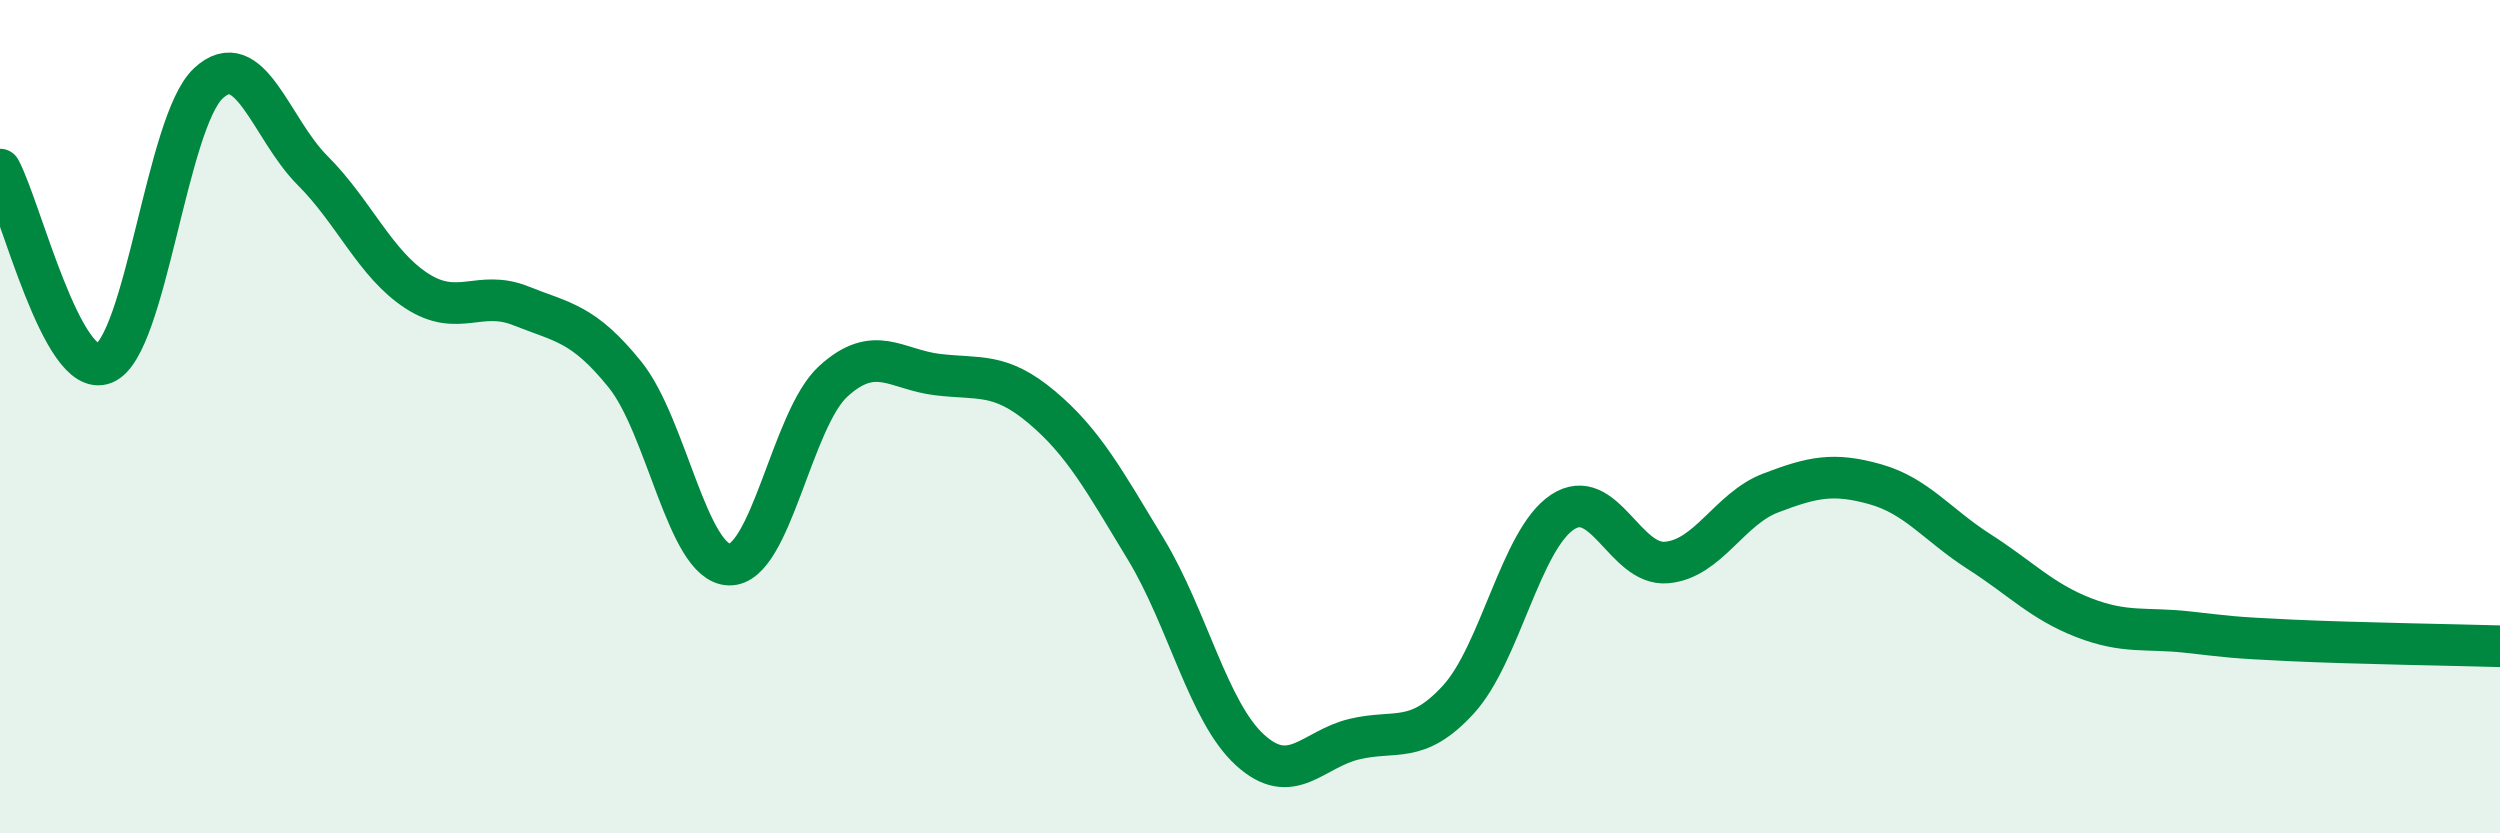
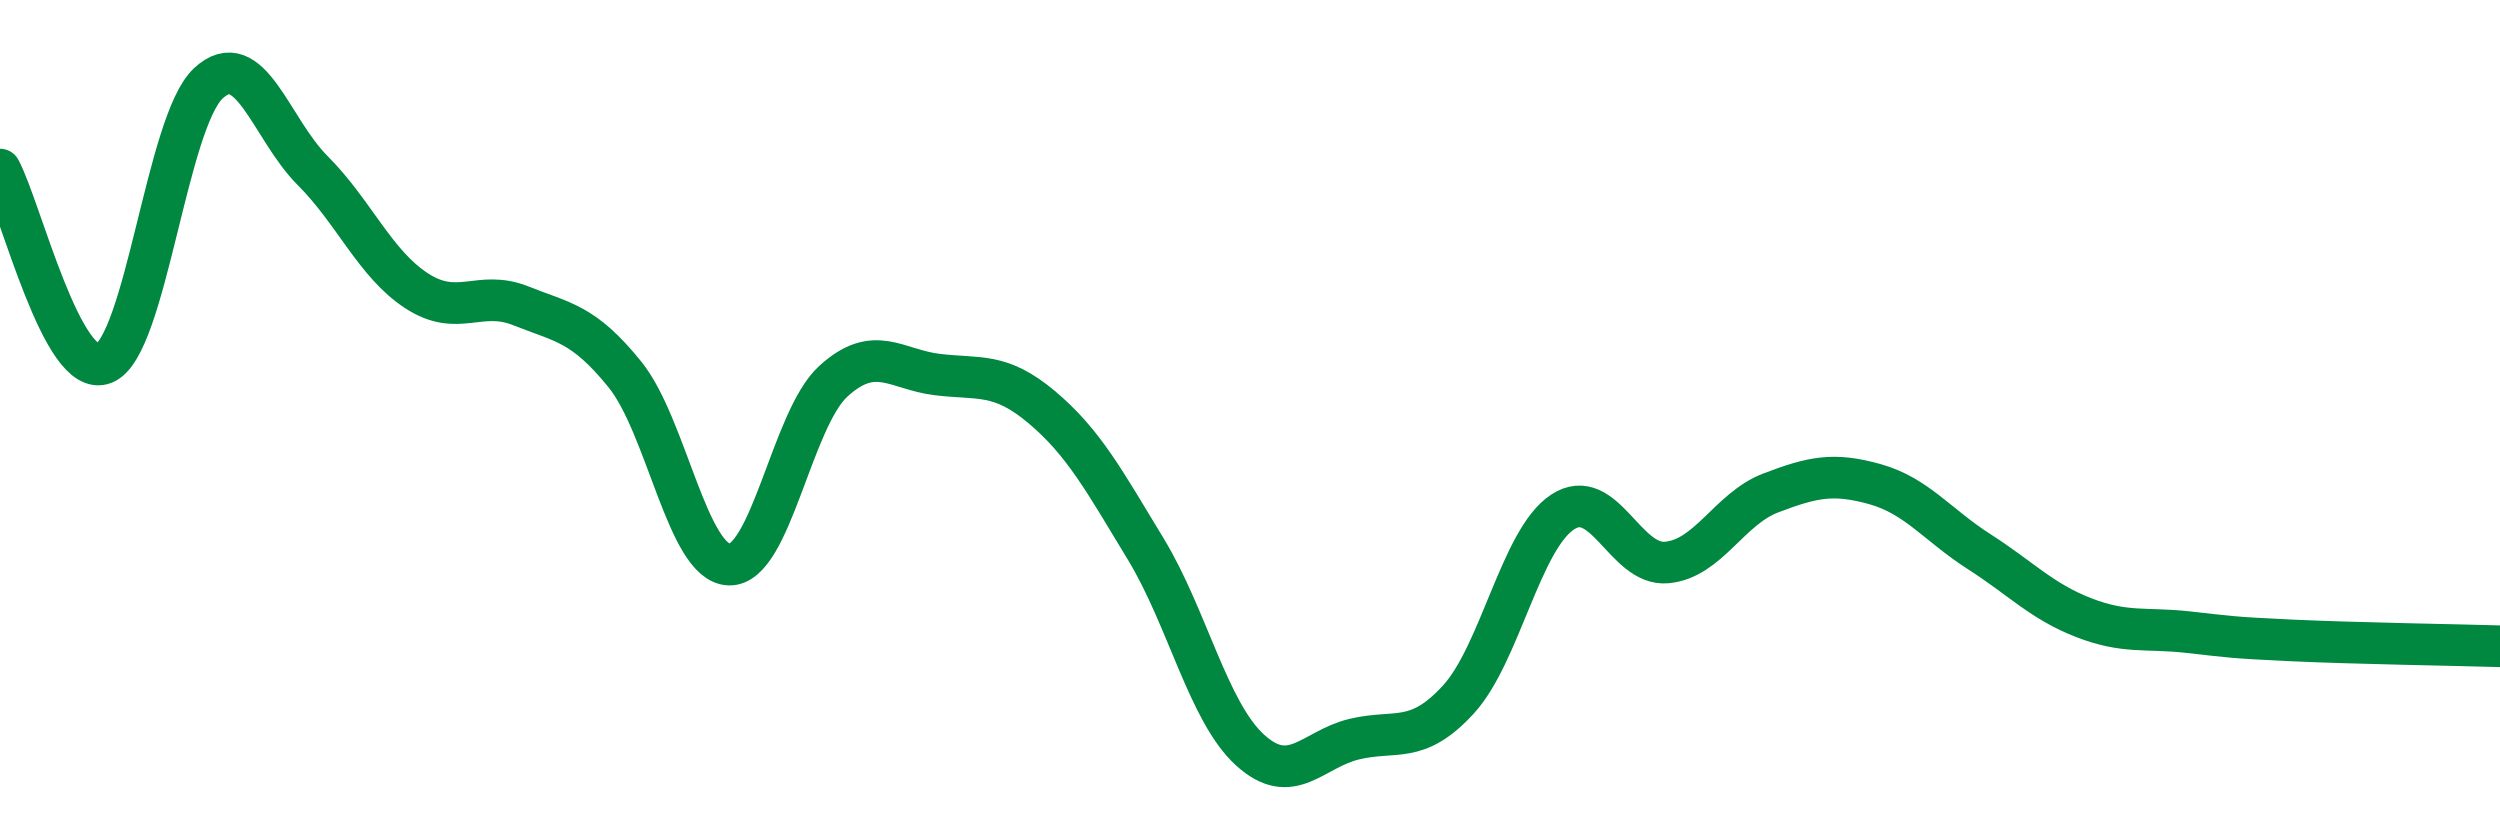
<svg xmlns="http://www.w3.org/2000/svg" width="60" height="20" viewBox="0 0 60 20">
-   <path d="M 0,4.07 C 0.5,5 1.5,9.13 2.5,8.72 C 3.5,8.31 4,2.93 5,2 C 6,1.07 6.5,3.09 7.5,4.09 C 8.5,5.09 9,6.33 10,6.98 C 11,7.63 11.5,6.94 12.5,7.34 C 13.5,7.74 14,7.75 15,8.99 C 16,10.23 16.5,13.52 17.5,13.55 C 18.5,13.58 19,10.06 20,9.15 C 21,8.24 21.5,8.87 22.5,8.99 C 23.5,9.11 24,8.93 25,9.77 C 26,10.61 26.5,11.53 27.5,13.18 C 28.5,14.83 29,17.09 30,18 C 31,18.91 31.5,17.98 32.5,17.74 C 33.5,17.5 34,17.88 35,16.79 C 36,15.7 36.5,12.95 37.5,12.29 C 38.5,11.63 39,13.59 40,13.5 C 41,13.41 41.5,12.21 42.5,11.83 C 43.5,11.45 44,11.34 45,11.62 C 46,11.9 46.5,12.6 47.5,13.24 C 48.5,13.88 49,14.43 50,14.82 C 51,15.21 51.5,15.06 52.5,15.17 C 53.5,15.28 53.5,15.3 55,15.37 C 56.5,15.44 59,15.48 60,15.51L60 20L0 20Z" fill="#008740" opacity="0.1" stroke-linecap="round" stroke-linejoin="round" />
  <path d="M 0,4.07 C 0.5,5 1.5,9.13 2.5,8.72 C 3.5,8.31 4,2.93 5,2 C 6,1.07 6.5,3.09 7.5,4.09 C 8.5,5.09 9,6.33 10,6.98 C 11,7.63 11.5,6.94 12.5,7.34 C 13.5,7.74 14,7.75 15,8.99 C 16,10.23 16.5,13.52 17.5,13.55 C 18.5,13.58 19,10.06 20,9.15 C 21,8.24 21.5,8.87 22.5,8.99 C 23.5,9.11 24,8.93 25,9.77 C 26,10.61 26.5,11.53 27.5,13.18 C 28.5,14.83 29,17.09 30,18 C 31,18.91 31.5,17.98 32.5,17.74 C 33.5,17.5 34,17.88 35,16.79 C 36,15.7 36.5,12.95 37.5,12.29 C 38.5,11.63 39,13.59 40,13.5 C 41,13.41 41.5,12.21 42.5,11.83 C 43.5,11.45 44,11.34 45,11.62 C 46,11.9 46.5,12.6 47.5,13.24 C 48.5,13.88 49,14.43 50,14.82 C 51,15.21 51.5,15.06 52.5,15.17 C 53.5,15.28 53.5,15.3 55,15.37 C 56.5,15.44 59,15.48 60,15.51" stroke="#008740" stroke-width="1" fill="none" stroke-linecap="round" stroke-linejoin="round" />
</svg>